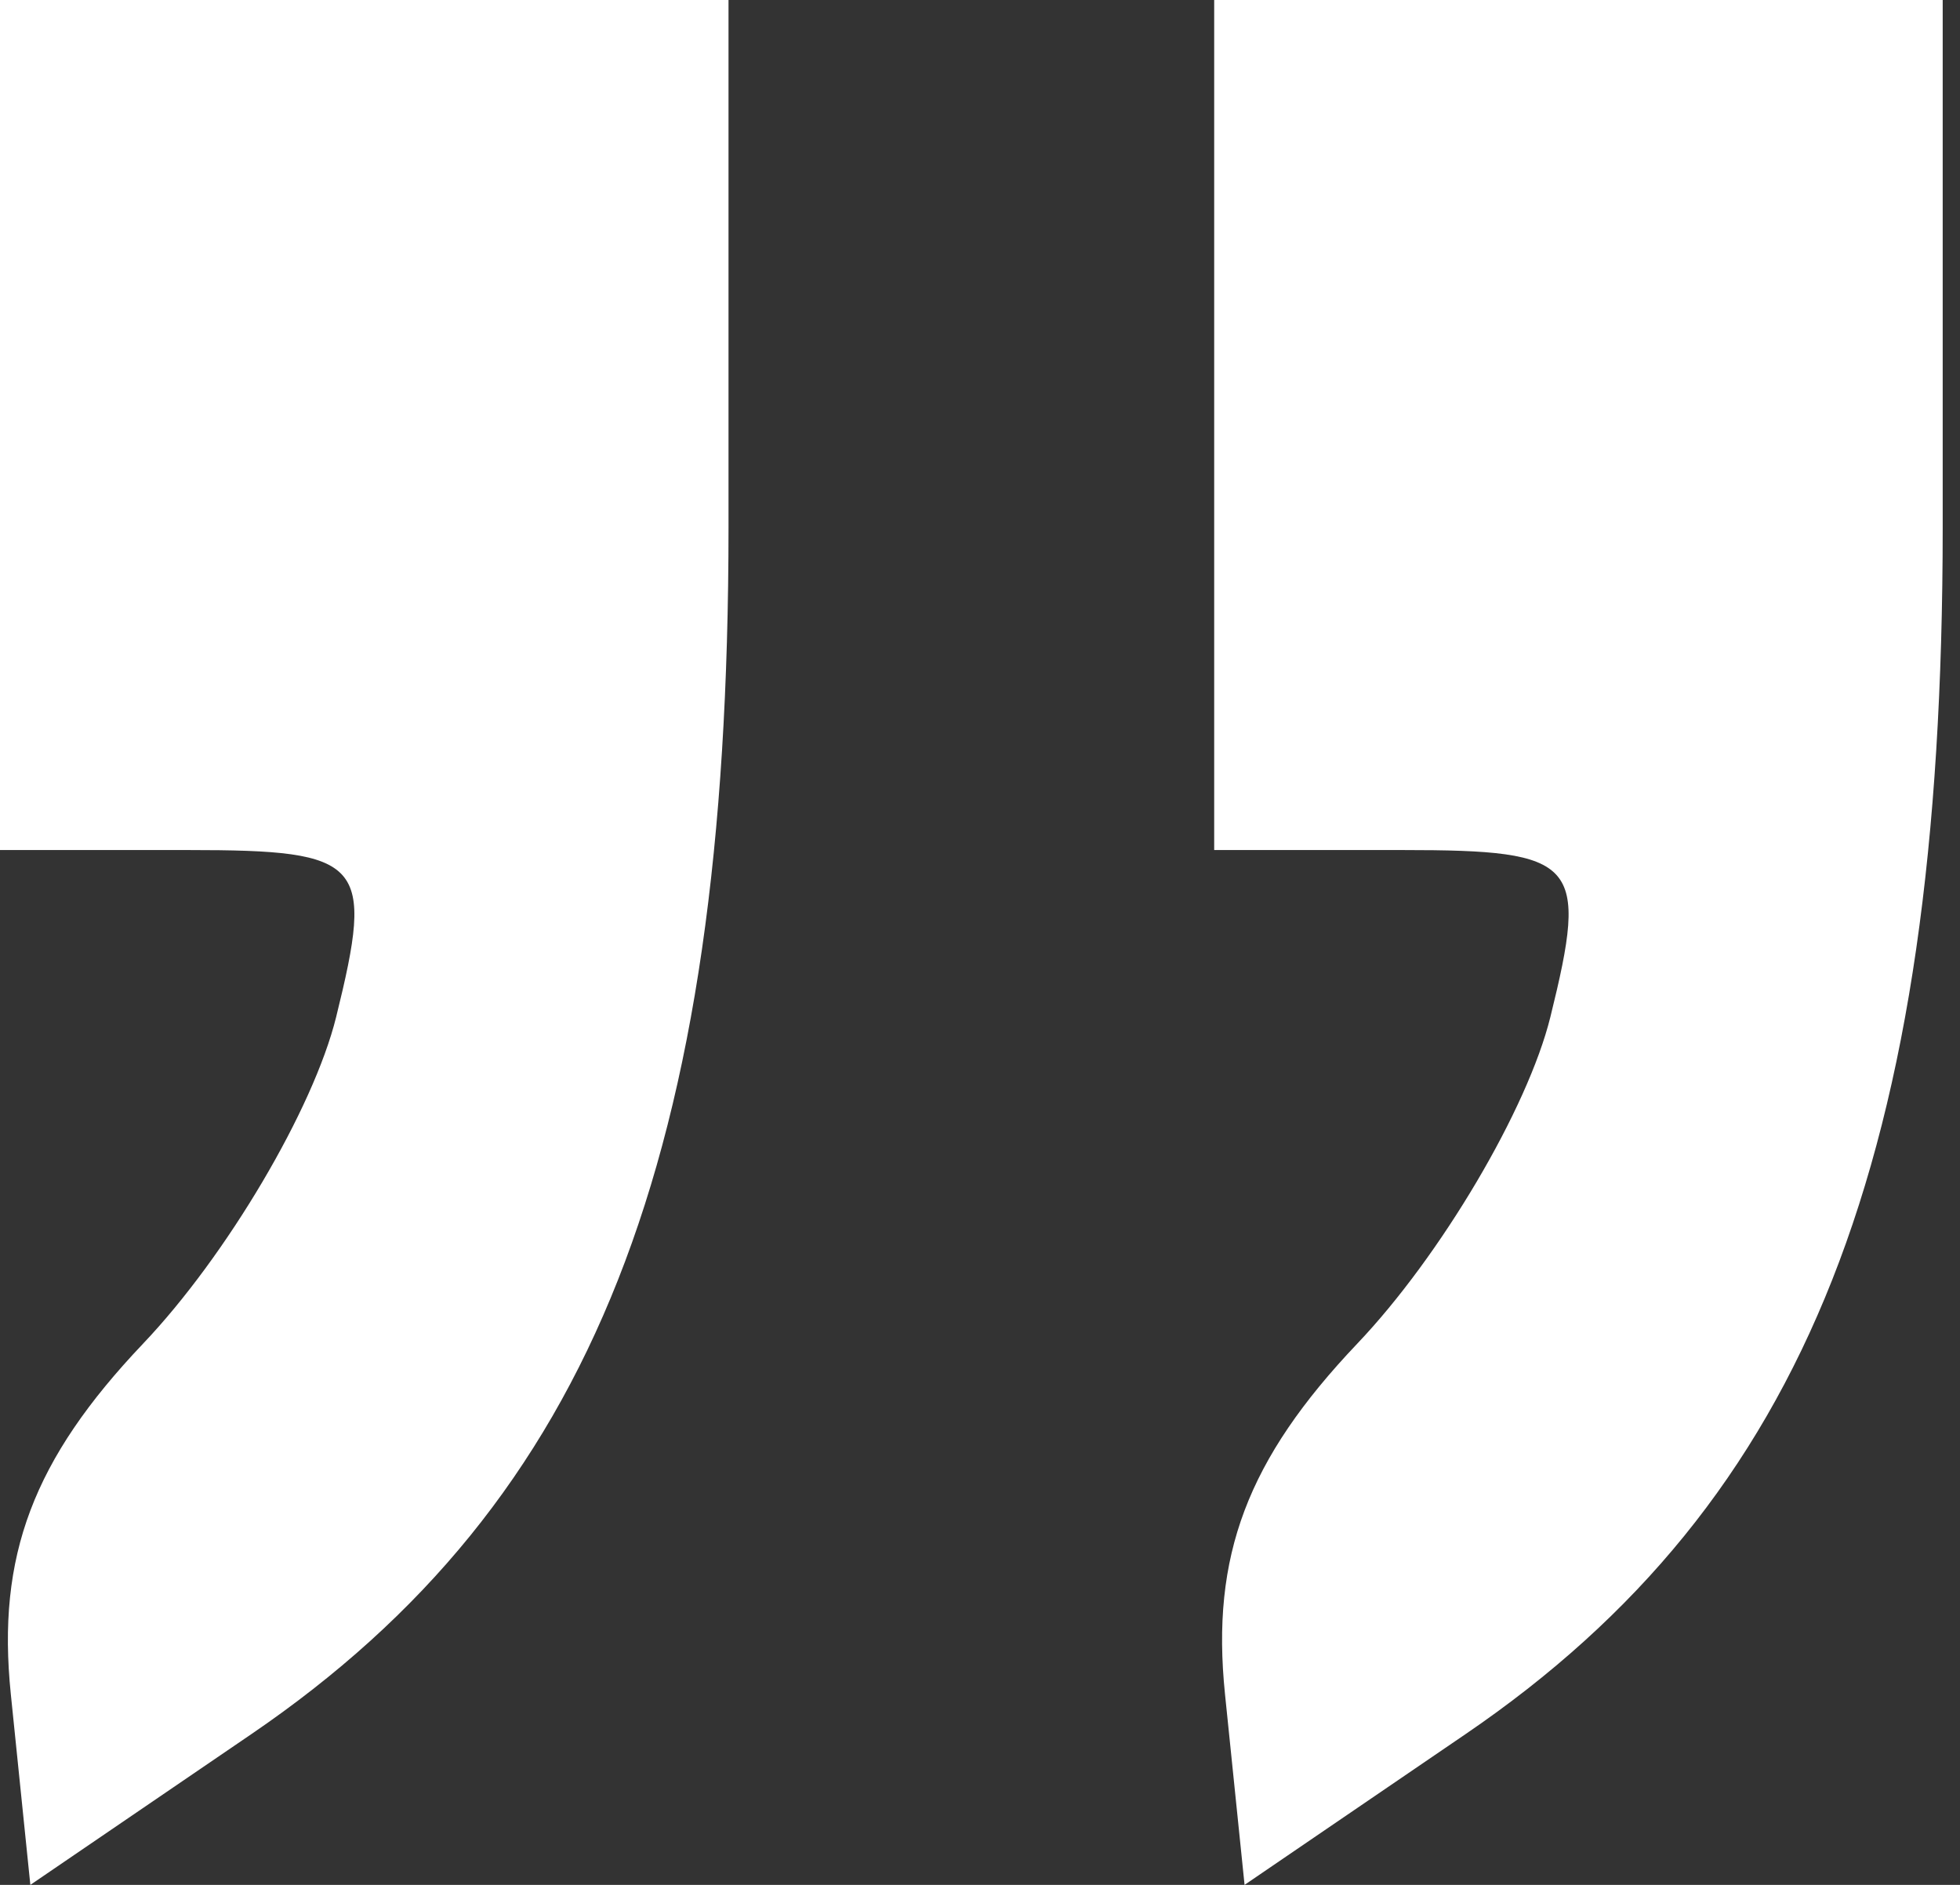
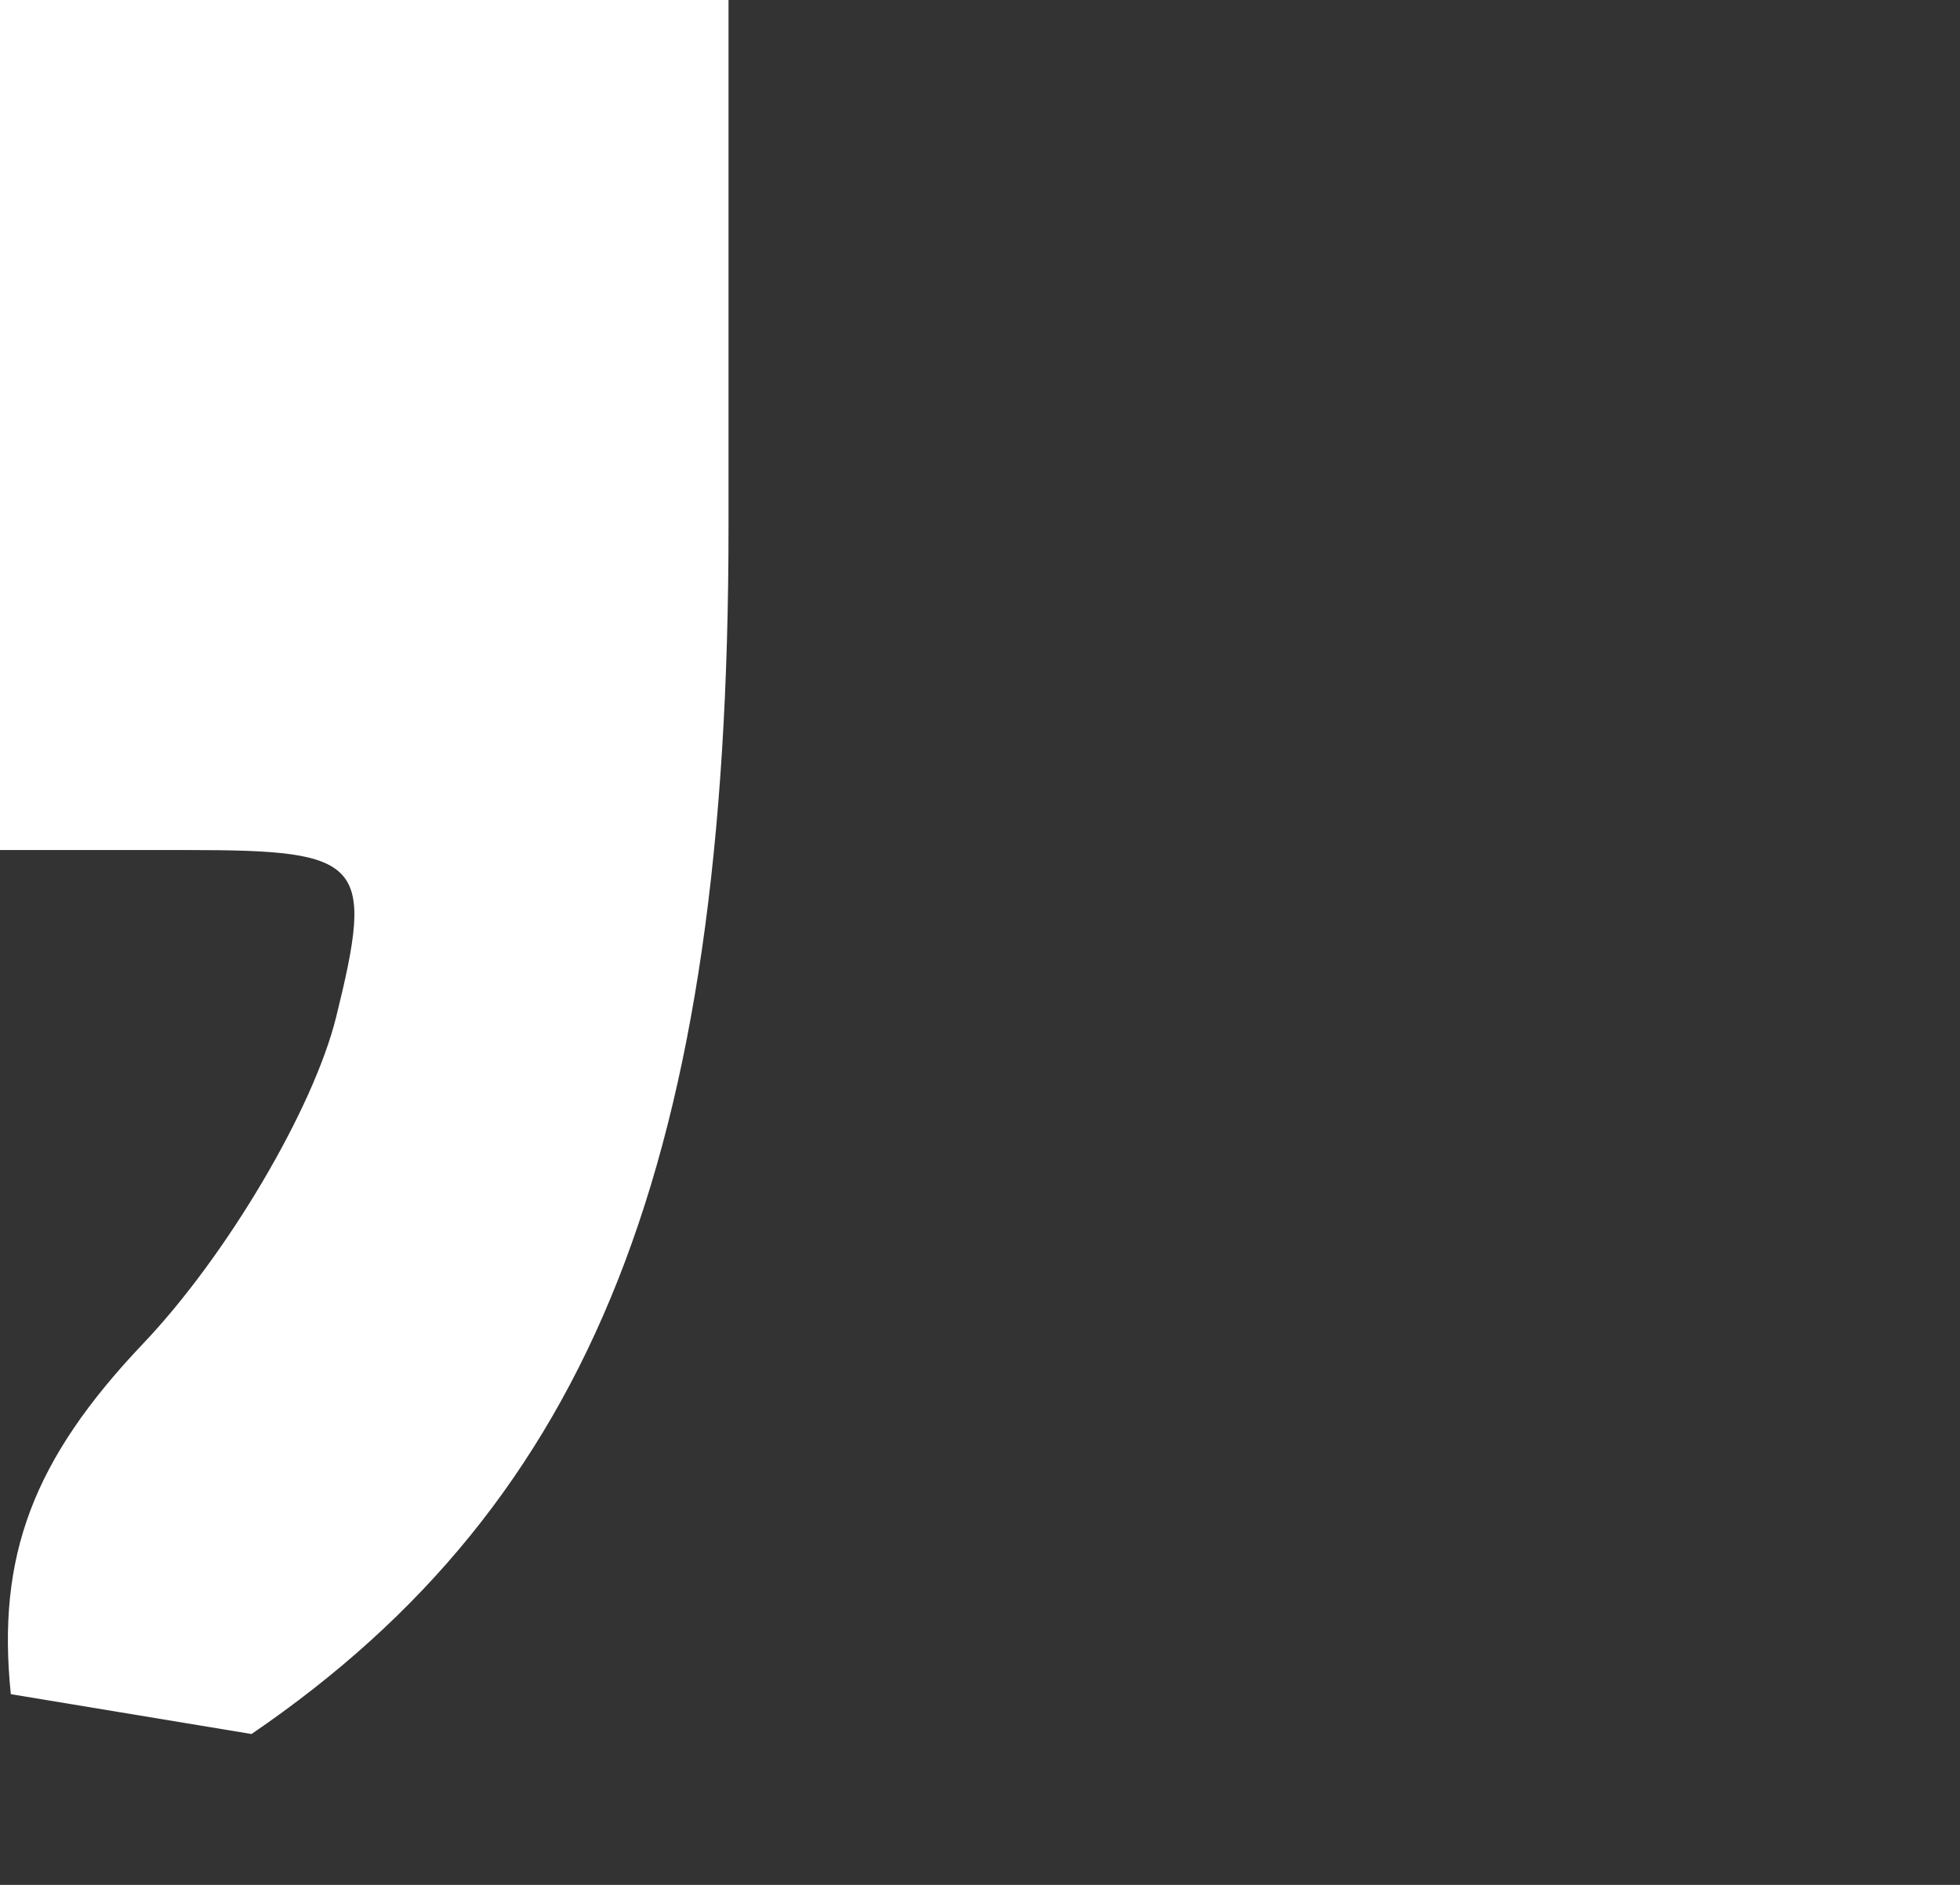
<svg xmlns="http://www.w3.org/2000/svg" width="52" height="50" viewBox="0 0 52 50" fill="none">
  <rect x="0" y="0" width="52" height="50" fill="#333333" stroke="none" />
  <g id="Intersect">
-     <path d="M5.006 22.549H0V0H19.328V13.987C19.328 30.717 15.728 39.821 6.673 45.998L0.805 50L0.287 44.941C-0.09 41.275 0.878 38.714 3.795 35.644C6.011 33.315 8.316 29.416 8.918 26.979C9.936 22.862 9.661 22.549 5.006 22.549Z" fill="white" />
-     <path d="M37.219 22.549H32.213V0H51.541V13.987C51.541 30.717 47.942 39.821 38.886 45.998L33.019 50L32.5 44.941C32.123 41.275 33.091 38.714 36.008 35.644C38.224 33.315 40.529 29.416 41.132 26.979C42.15 22.862 41.874 22.549 37.219 22.549Z" fill="white" />
+     <path d="M5.006 22.549H0V0H19.328V13.987C19.328 30.717 15.728 39.821 6.673 45.998L0.287 44.941C-0.09 41.275 0.878 38.714 3.795 35.644C6.011 33.315 8.316 29.416 8.918 26.979C9.936 22.862 9.661 22.549 5.006 22.549Z" fill="white" />
  </g>
</svg>